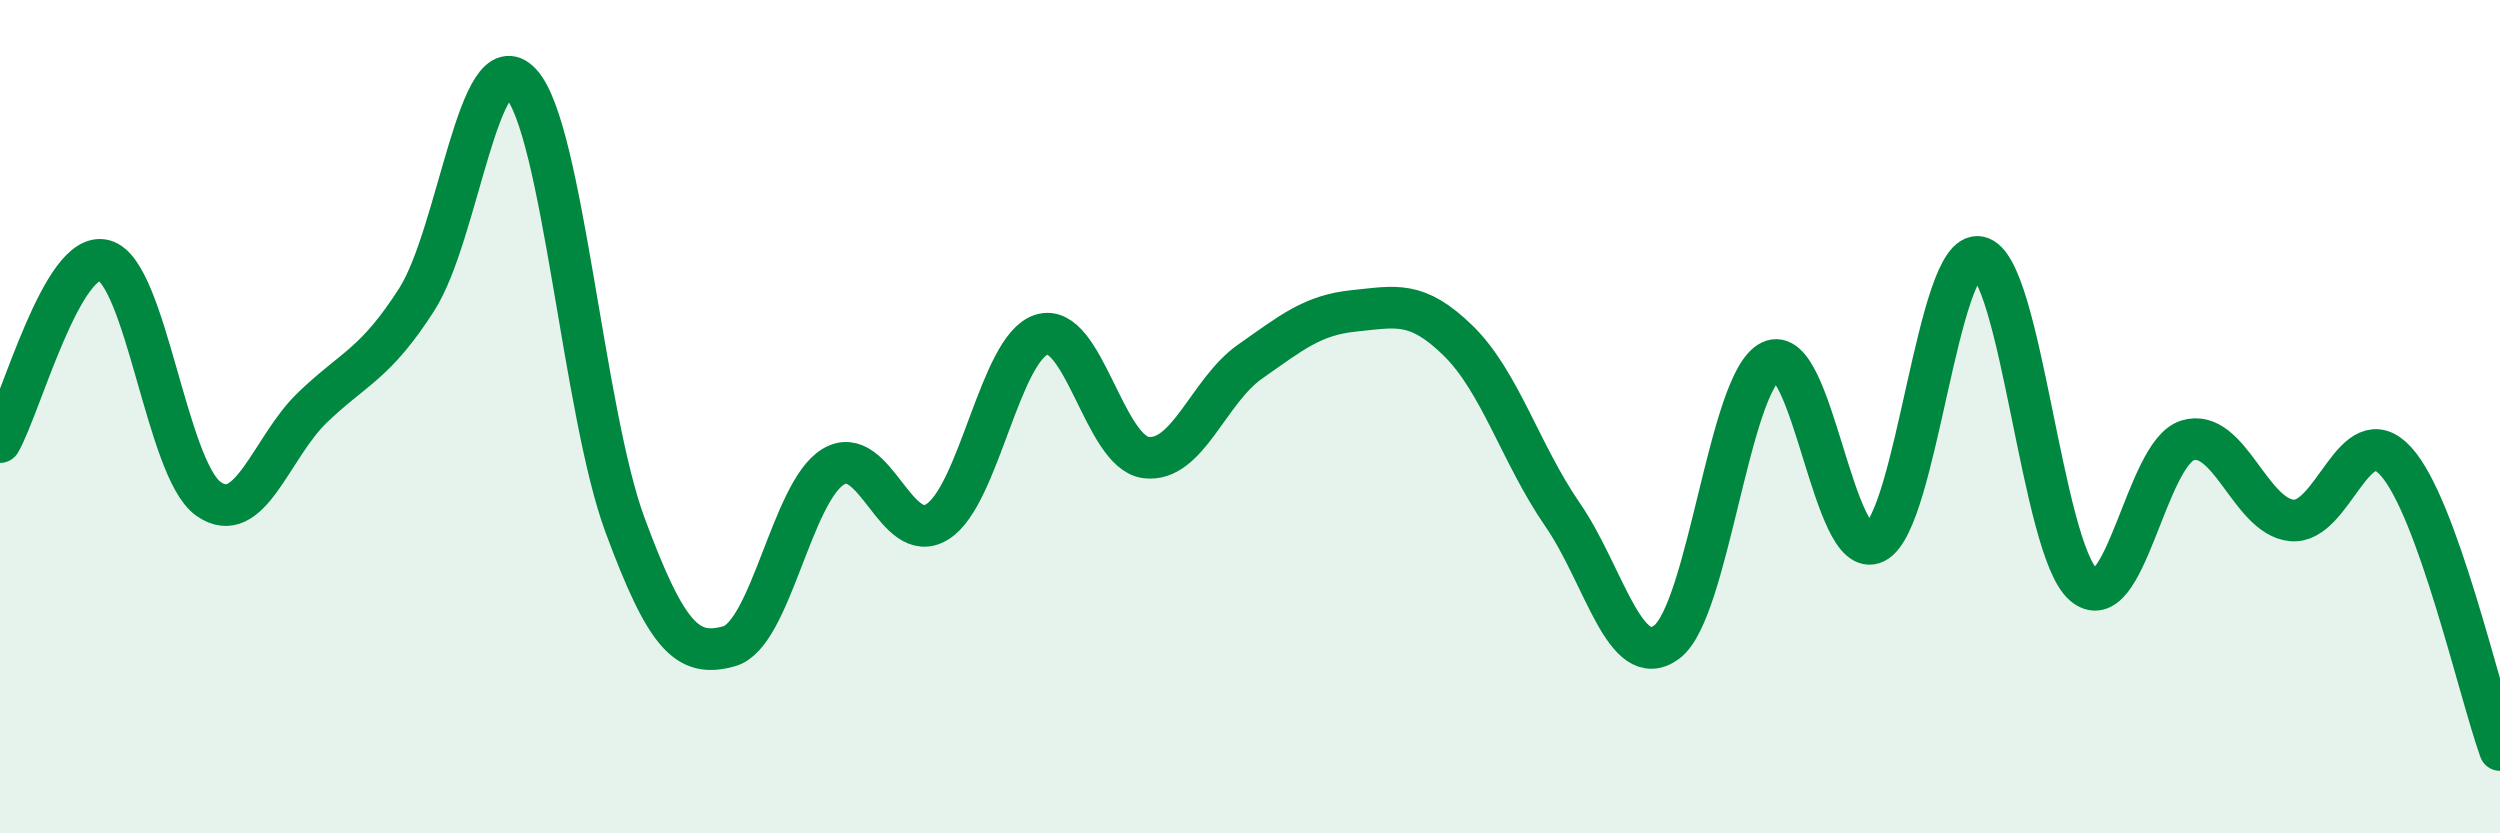
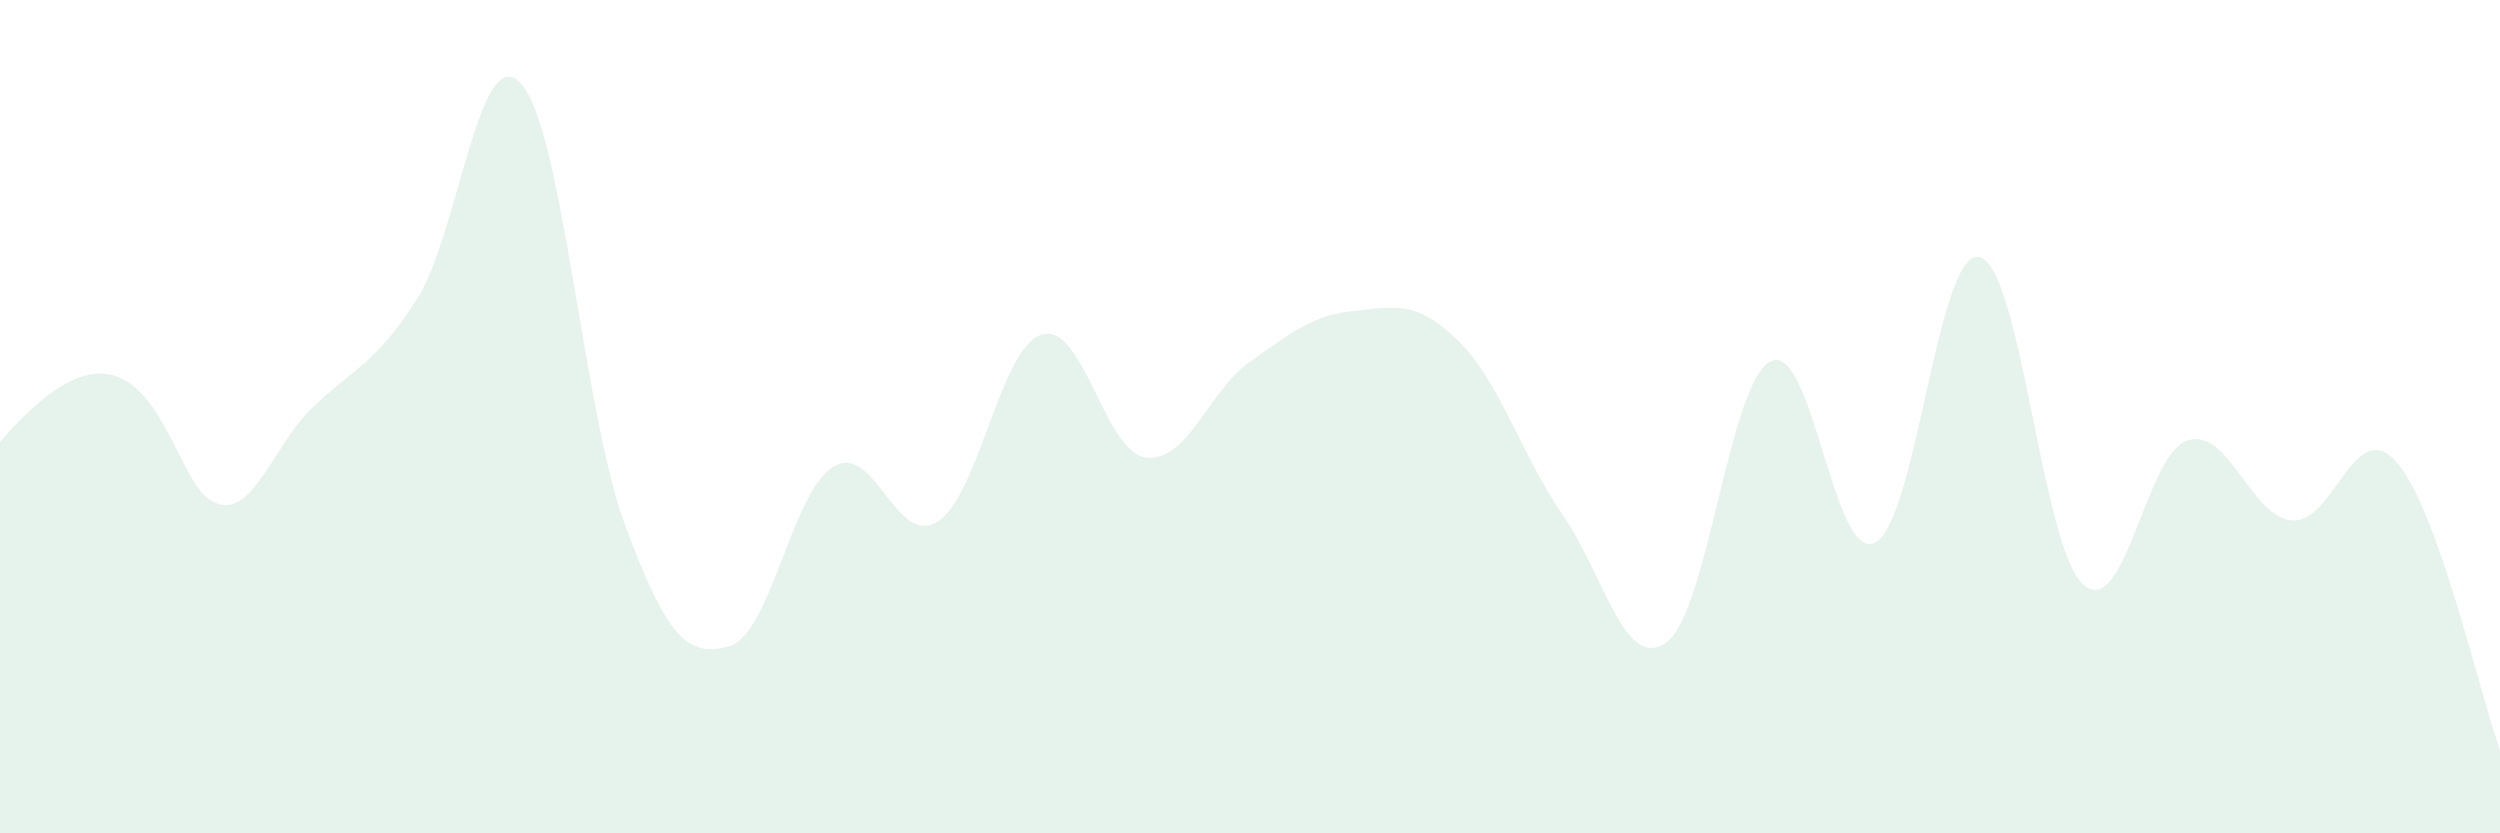
<svg xmlns="http://www.w3.org/2000/svg" width="60" height="20" viewBox="0 0 60 20">
-   <path d="M 0,10.61 C 0.5,9.74 1.5,5.98 2.5,6.25 C 3.5,6.52 4,11.26 5,11.97 C 6,12.68 6.5,10.74 7.5,9.78 C 8.5,8.82 9,8.75 10,7.19 C 11,5.63 11.5,0.92 12.5,2 C 13.5,3.08 14,9.9 15,12.6 C 16,15.3 16.5,15.79 17.5,15.51 C 18.5,15.23 19,11.8 20,11.2 C 21,10.6 21.5,13.15 22.5,12.52 C 23.5,11.89 24,8.34 25,8.03 C 26,7.72 26.5,10.85 27.5,10.98 C 28.5,11.11 29,9.38 30,8.68 C 31,7.98 31.5,7.56 32.5,7.46 C 33.5,7.36 34,7.2 35,8.18 C 36,9.16 36.5,10.9 37.5,12.35 C 38.5,13.8 39,16.15 40,15.41 C 41,14.67 41.5,9.15 42.5,8.67 C 43.5,8.19 44,13.52 45,13.02 C 46,12.52 46.5,5.97 47.5,6.17 C 48.5,6.37 49,13.15 50,14.03 C 51,14.91 51.5,10.88 52.5,10.57 C 53.5,10.26 54,12.39 55,12.49 C 56,12.59 56.5,9.97 57.5,11.07 C 58.5,12.17 59.5,16.61 60,18L60 20L0 20Z" fill="#008740" opacity="0.1" stroke-linecap="round" stroke-linejoin="round" />
-   <path d="M 0,10.61 C 0.5,9.74 1.5,5.98 2.5,6.25 C 3.5,6.52 4,11.26 5,11.97 C 6,12.68 6.5,10.74 7.5,9.78 C 8.5,8.82 9,8.75 10,7.19 C 11,5.63 11.5,0.92 12.5,2 C 13.5,3.08 14,9.9 15,12.6 C 16,15.3 16.5,15.79 17.5,15.51 C 18.5,15.23 19,11.8 20,11.2 C 21,10.6 21.5,13.15 22.5,12.52 C 23.5,11.89 24,8.34 25,8.03 C 26,7.72 26.5,10.85 27.5,10.98 C 28.5,11.11 29,9.38 30,8.68 C 31,7.98 31.5,7.56 32.5,7.46 C 33.5,7.36 34,7.2 35,8.18 C 36,9.16 36.5,10.9 37.5,12.35 C 38.5,13.8 39,16.15 40,15.41 C 41,14.67 41.5,9.15 42.5,8.67 C 43.5,8.19 44,13.52 45,13.02 C 46,12.52 46.5,5.97 47.5,6.17 C 48.5,6.37 49,13.15 50,14.03 C 51,14.91 51.5,10.88 52.5,10.57 C 53.5,10.26 54,12.39 55,12.49 C 56,12.59 56.5,9.97 57.5,11.07 C 58.5,12.17 59.5,16.61 60,18" stroke="#008740" stroke-width="1" fill="none" stroke-linecap="round" stroke-linejoin="round" />
+   <path d="M 0,10.61 C 3.5,6.52 4,11.26 5,11.97 C 6,12.68 6.5,10.74 7.5,9.78 C 8.5,8.82 9,8.75 10,7.19 C 11,5.63 11.5,0.92 12.5,2 C 13.5,3.08 14,9.9 15,12.6 C 16,15.3 16.5,15.79 17.5,15.51 C 18.5,15.23 19,11.8 20,11.2 C 21,10.6 21.5,13.15 22.5,12.52 C 23.5,11.89 24,8.34 25,8.03 C 26,7.72 26.5,10.85 27.5,10.98 C 28.5,11.11 29,9.38 30,8.68 C 31,7.98 31.5,7.56 32.5,7.46 C 33.5,7.36 34,7.2 35,8.18 C 36,9.16 36.5,10.9 37.5,12.35 C 38.5,13.8 39,16.15 40,15.41 C 41,14.67 41.5,9.15 42.5,8.67 C 43.5,8.19 44,13.52 45,13.02 C 46,12.52 46.5,5.97 47.5,6.17 C 48.5,6.37 49,13.15 50,14.03 C 51,14.91 51.5,10.88 52.5,10.57 C 53.5,10.26 54,12.39 55,12.49 C 56,12.59 56.5,9.97 57.5,11.07 C 58.5,12.17 59.5,16.61 60,18L60 20L0 20Z" fill="#008740" opacity="0.1" stroke-linecap="round" stroke-linejoin="round" />
</svg>